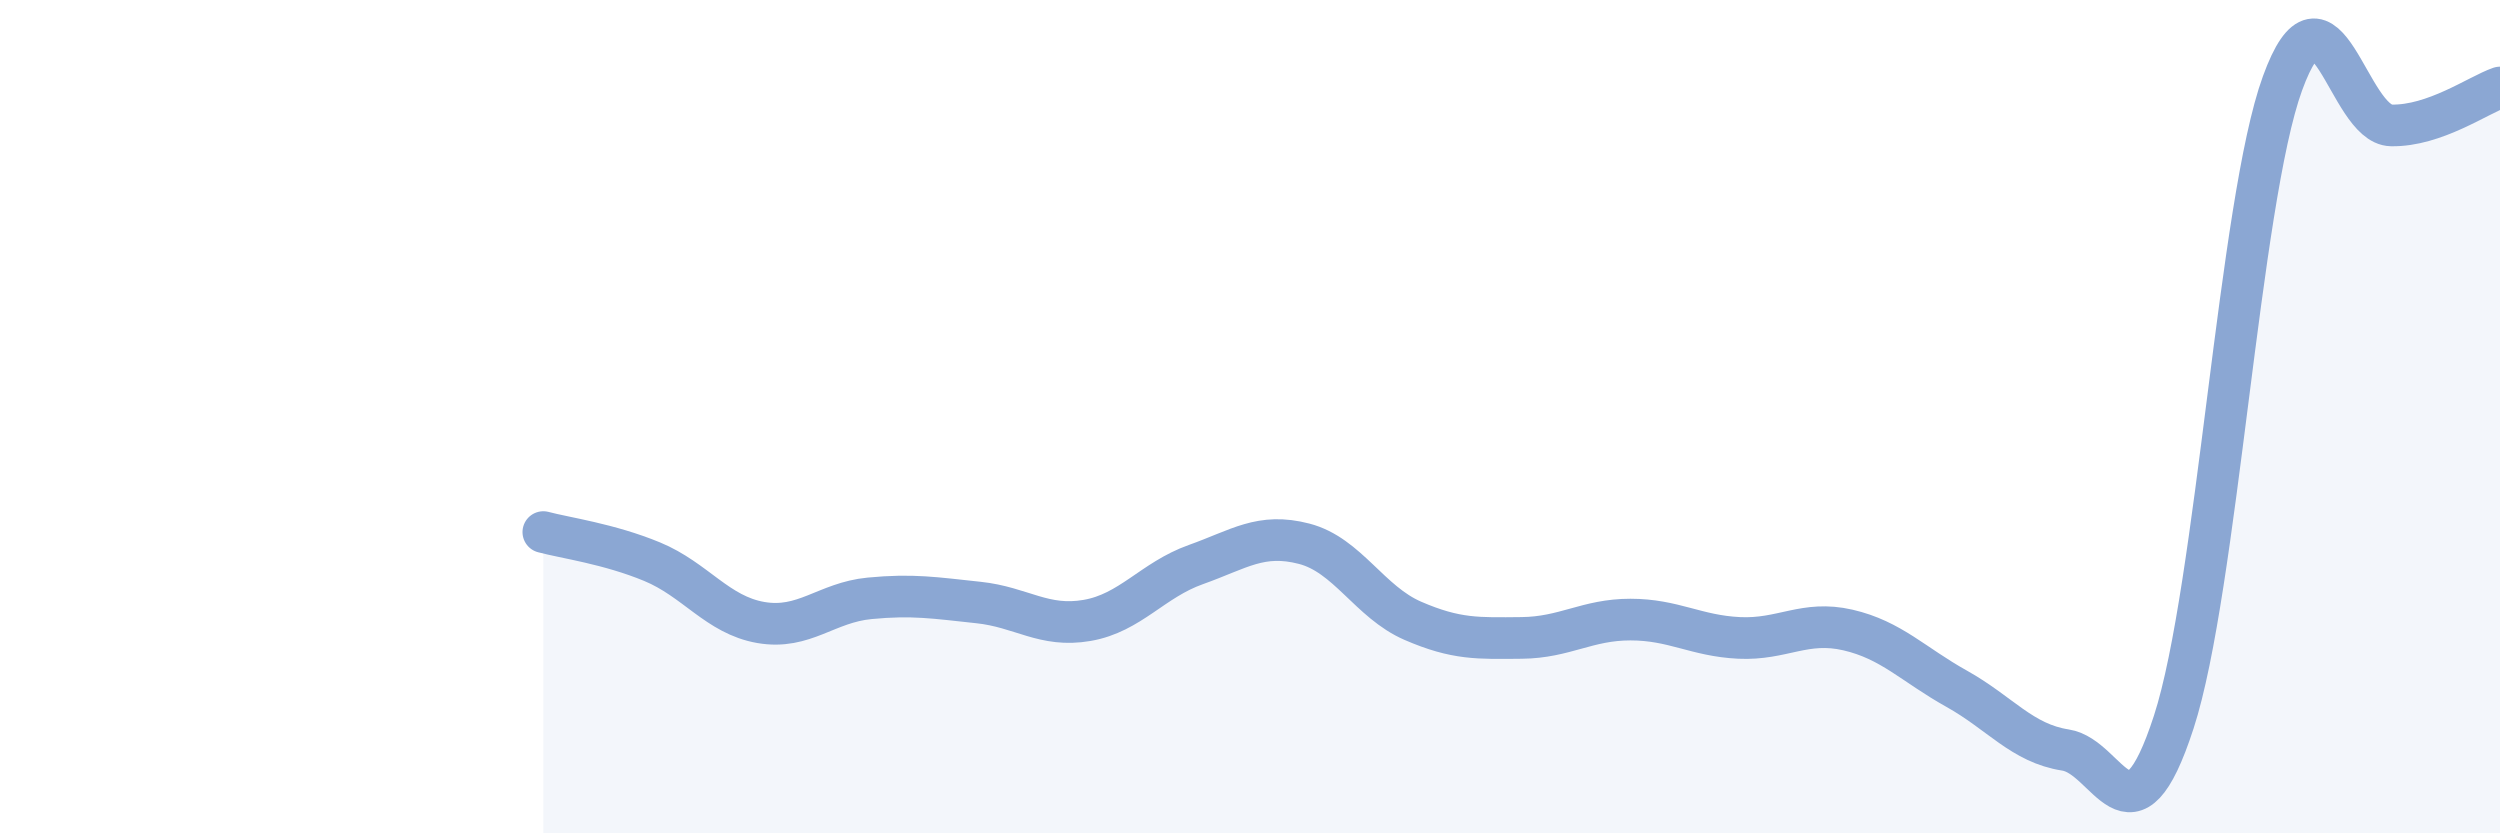
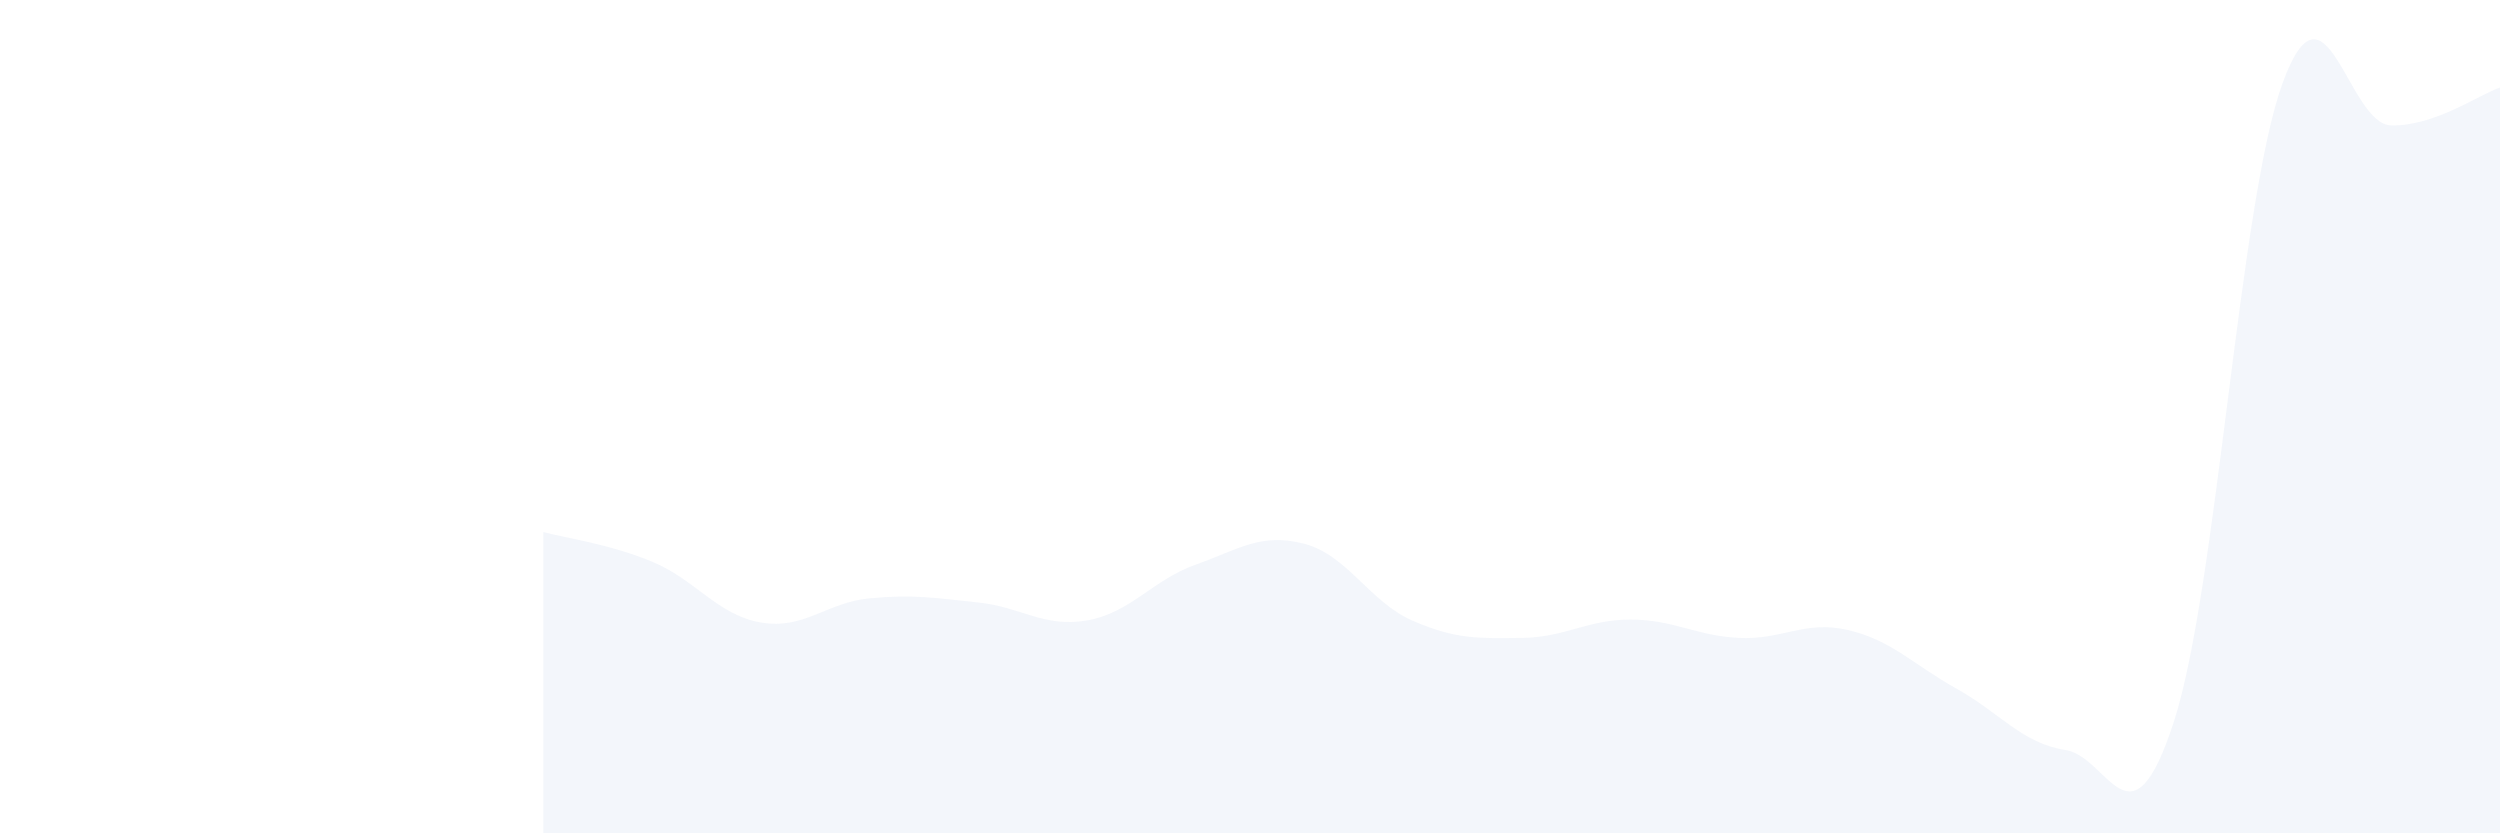
<svg xmlns="http://www.w3.org/2000/svg" width="60" height="20" viewBox="0 0 60 20">
  <path d="M 13.04,12.77 C 13.56,12.91 14.61,13.05 15.65,13.48 C 16.69,13.91 17.22,14.76 18.26,14.94 C 19.3,15.12 19.83,14.46 20.87,14.36 C 21.91,14.26 22.44,14.35 23.48,14.46 C 24.52,14.57 25.05,15.07 26.09,14.89 C 27.13,14.71 27.66,13.92 28.7,13.55 C 29.74,13.18 30.26,12.78 31.3,13.05 C 32.34,13.32 32.87,14.45 33.91,14.9 C 34.95,15.35 35.48,15.32 36.52,15.31 C 37.56,15.3 38.09,14.87 39.13,14.87 C 40.17,14.87 40.7,15.26 41.74,15.31 C 42.78,15.36 43.31,14.88 44.35,15.12 C 45.39,15.36 45.92,15.95 46.96,16.53 C 48,17.11 48.53,17.84 49.57,18 C 50.61,18.16 51.13,20.53 52.17,17.33 C 53.21,14.13 53.74,4.86 54.78,2 C 55.82,-0.86 56.35,2.99 57.39,3.01 C 58.43,3.03 59.48,2.28 60,2.1L60 20L13.04 20Z" fill="#8ba7d3" opacity="0.1" stroke-linecap="round" stroke-linejoin="round" />
-   <path d="M 13.04,12.77 C 13.56,12.91 14.61,13.05 15.65,13.48 C 16.69,13.91 17.22,14.76 18.26,14.94 C 19.3,15.12 19.83,14.46 20.87,14.36 C 21.91,14.26 22.44,14.35 23.48,14.46 C 24.52,14.57 25.05,15.07 26.09,14.89 C 27.13,14.71 27.66,13.92 28.7,13.55 C 29.74,13.18 30.26,12.78 31.3,13.05 C 32.34,13.32 32.87,14.45 33.91,14.9 C 34.95,15.35 35.48,15.32 36.52,15.31 C 37.56,15.3 38.09,14.87 39.13,14.87 C 40.17,14.87 40.7,15.26 41.74,15.31 C 42.78,15.36 43.31,14.88 44.35,15.12 C 45.39,15.36 45.92,15.95 46.96,16.53 C 48,17.11 48.53,17.84 49.57,18 C 50.61,18.16 51.13,20.53 52.17,17.33 C 53.21,14.13 53.74,4.86 54.78,2 C 55.82,-0.86 56.35,2.99 57.39,3.01 C 58.43,3.03 59.48,2.28 60,2.1" stroke="#8ba7d3" stroke-width="1" fill="none" stroke-linecap="round" stroke-linejoin="round" />
</svg>